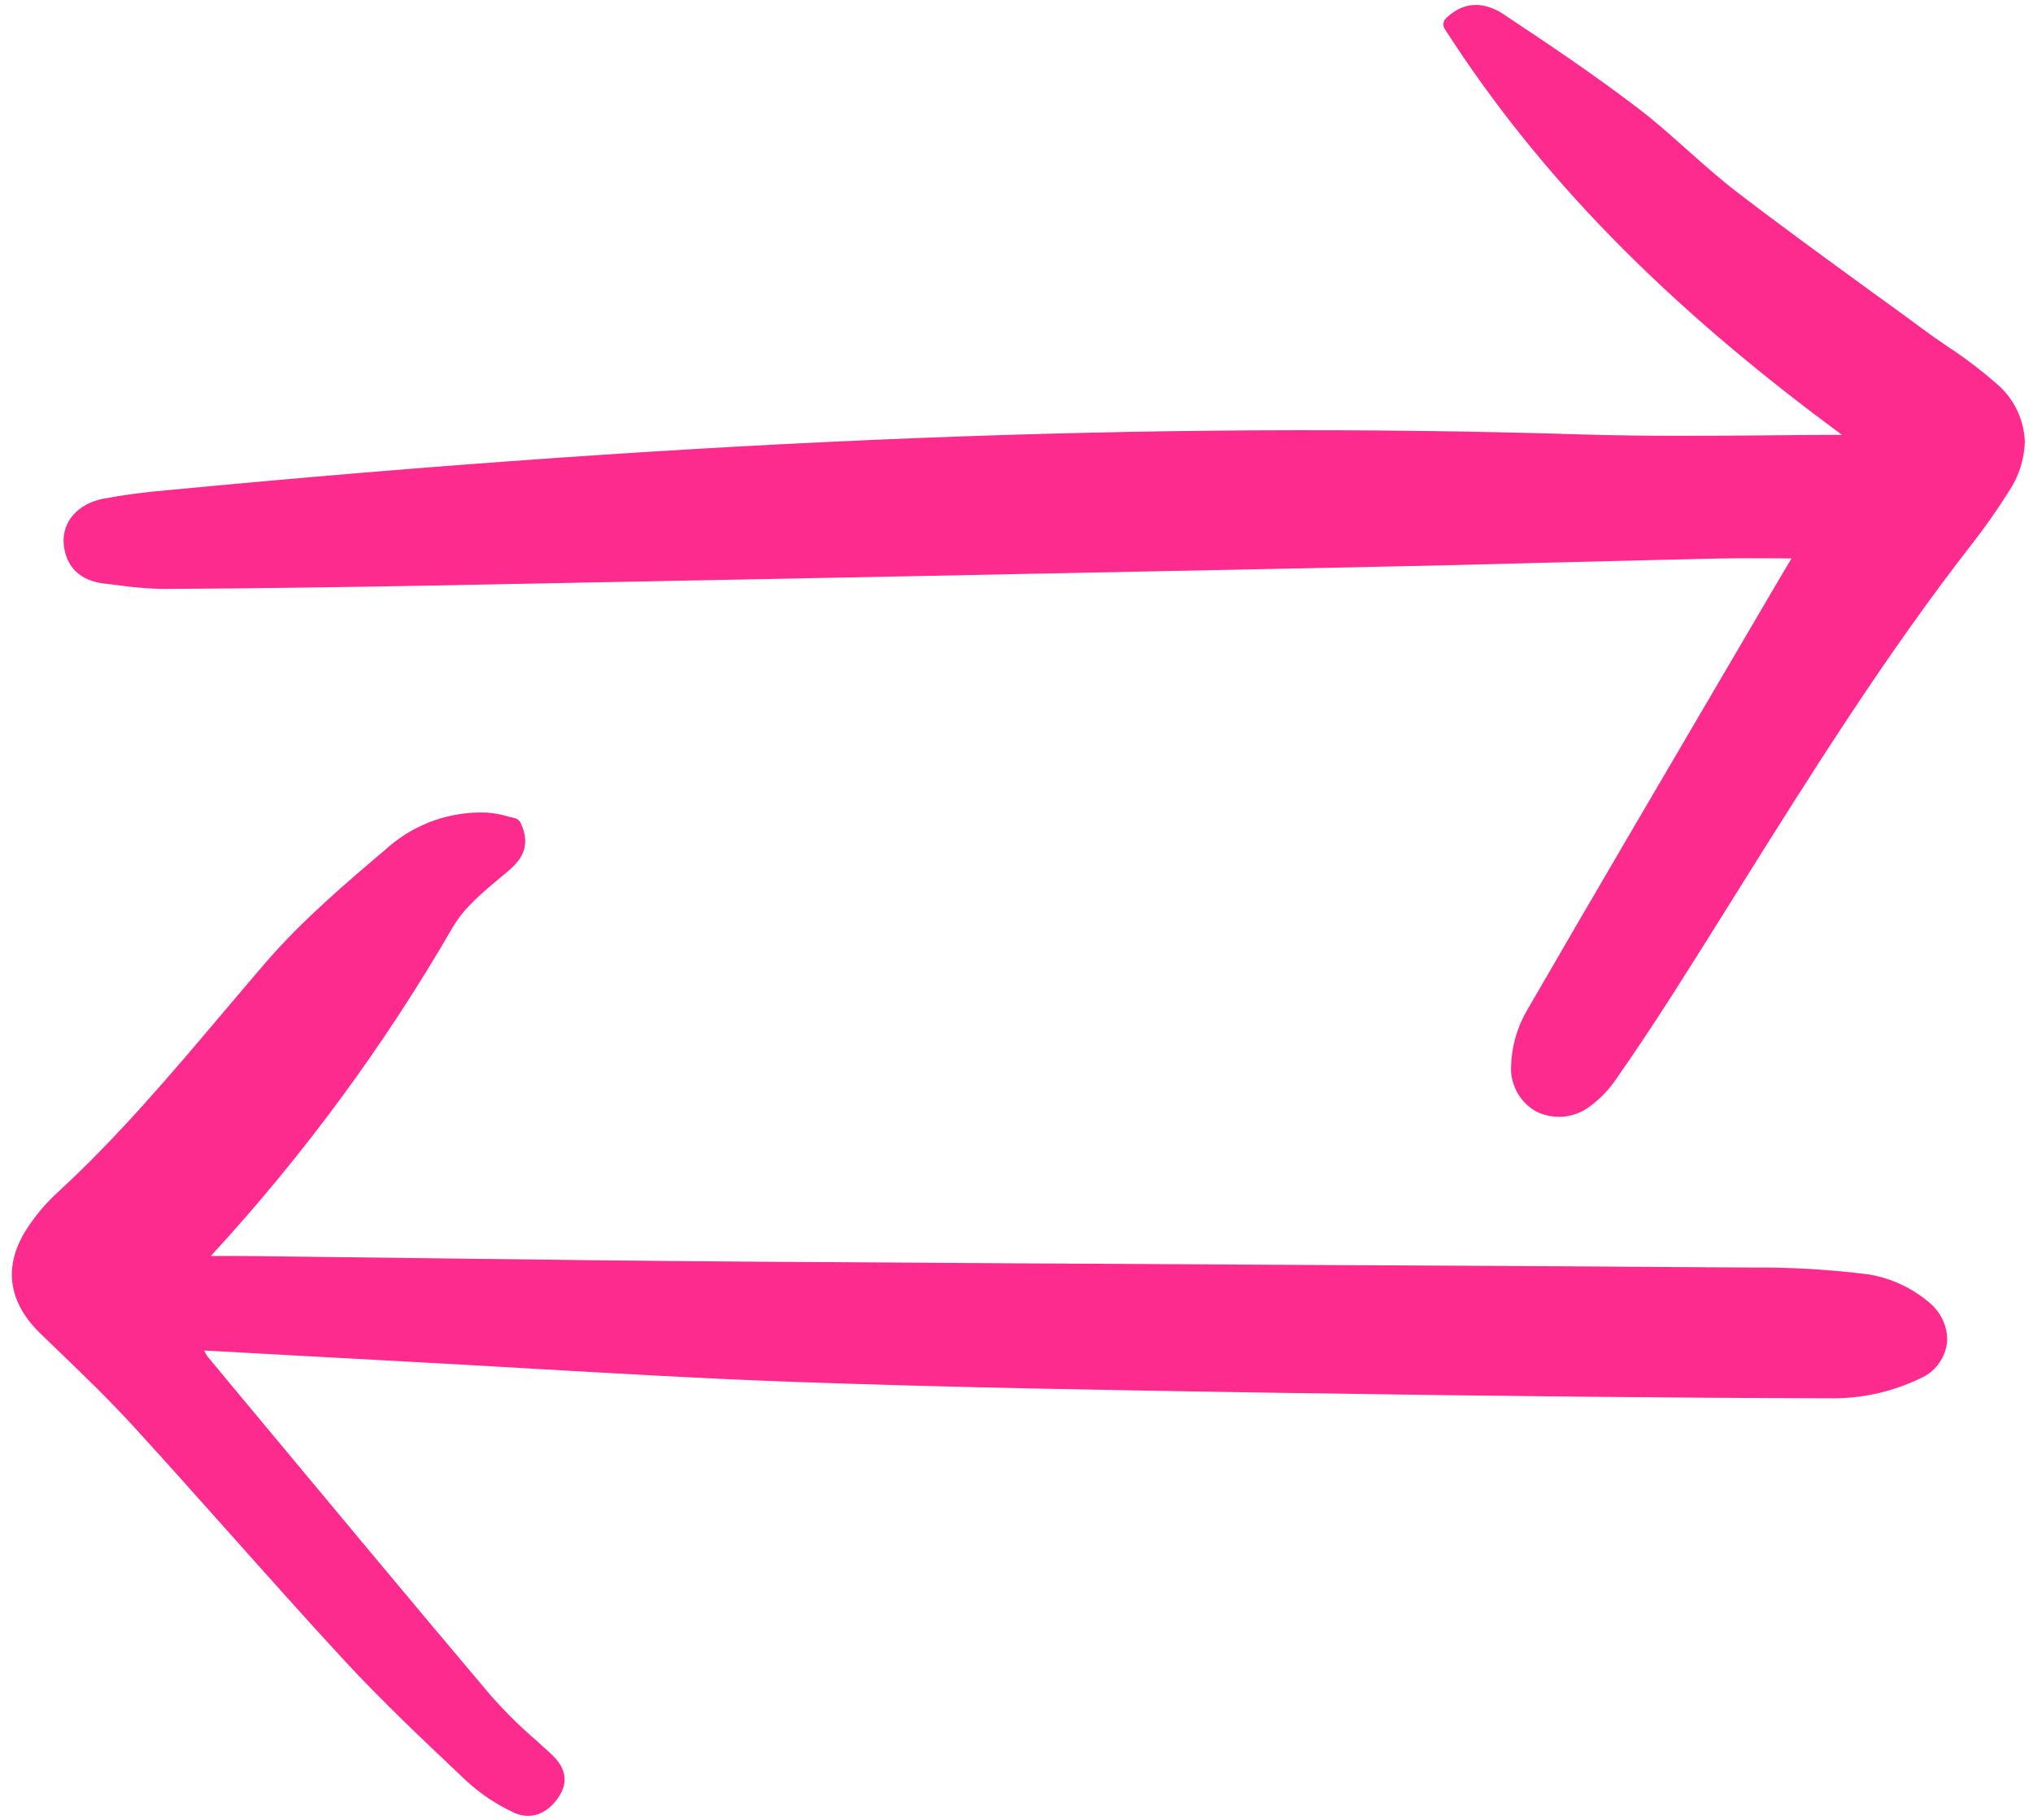
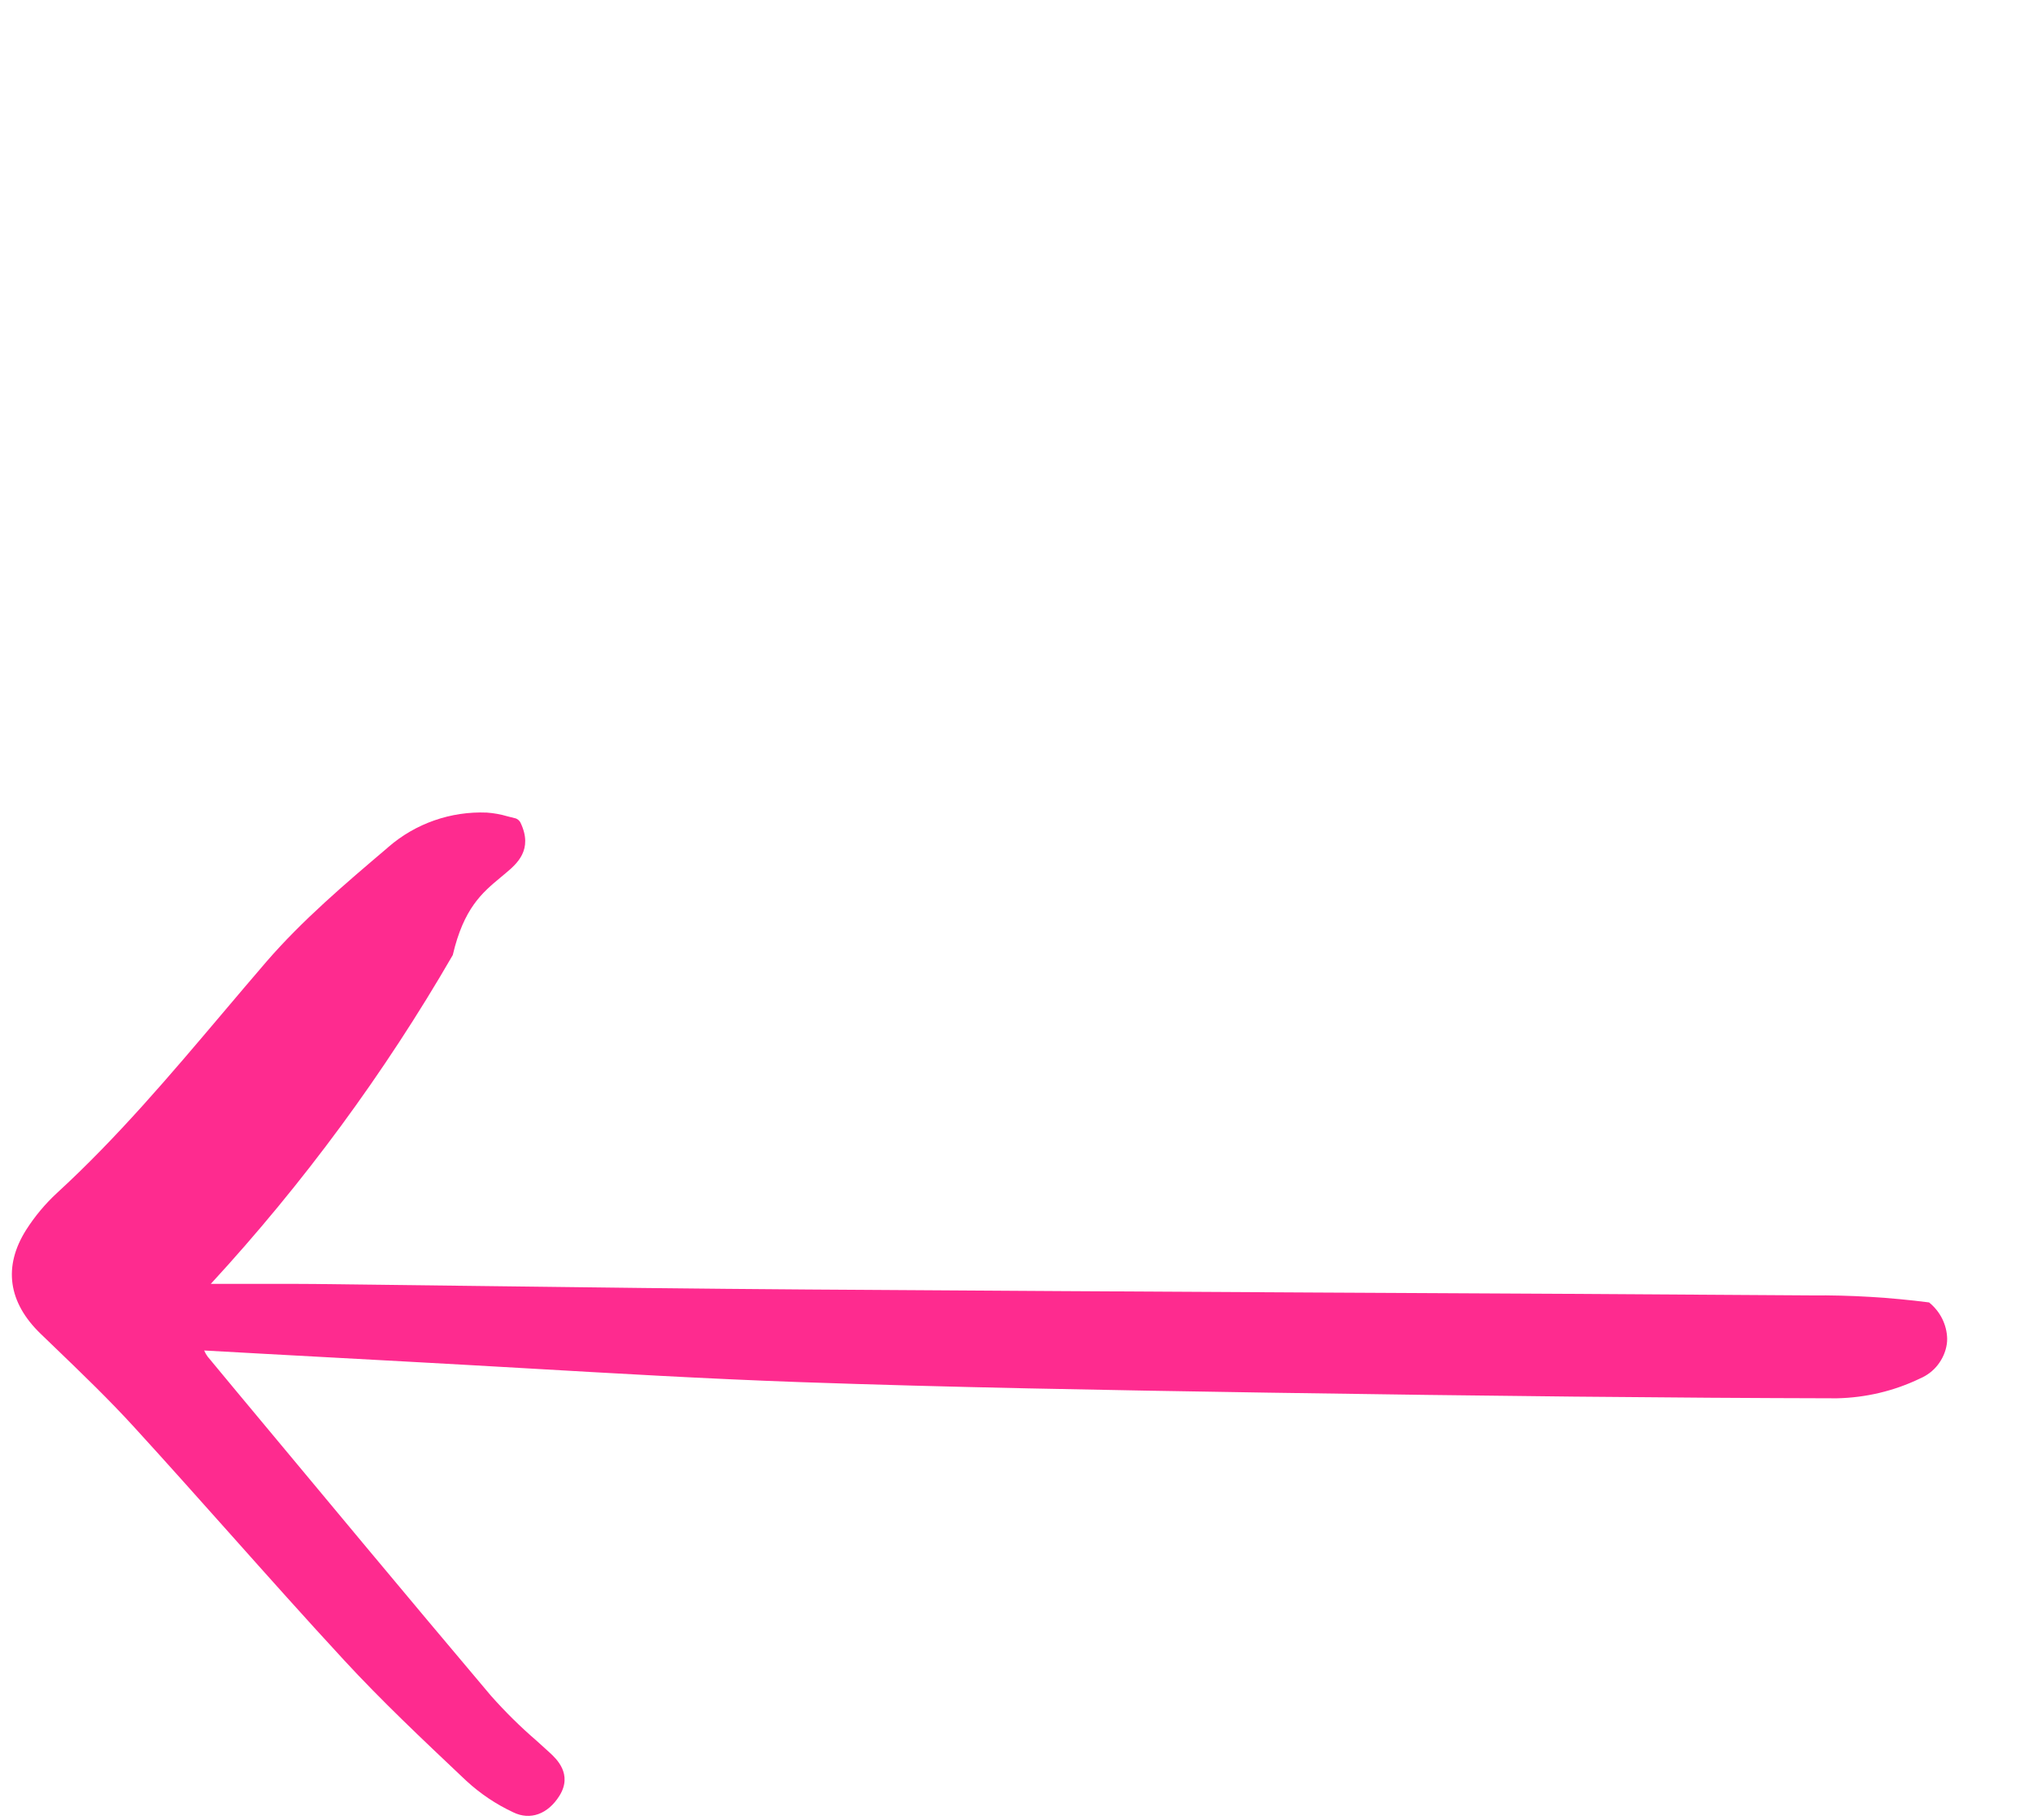
<svg xmlns="http://www.w3.org/2000/svg" xmlns:xlink="http://www.w3.org/1999/xlink" version="1.1" id="Camada_1" x="0px" y="0px" viewBox="0 0 162 145" style="enable-background:new 0 0 162 145;" xml:space="preserve">
  <style type="text/css">
	.st0{clip-path:url(#SVGID_00000177476124515828953900000003416669944097026973_);}
	.st1{fill:#FE2B8F;}
</style>
  <g>
    <defs>
      <rect id="SVGID_1_" x="0.78" width="161" height="145" />
    </defs>
    <clipPath id="SVGID_00000129928344119318380500000012767845931977363126_">
      <use xlink:href="#SVGID_1_" style="overflow:visible;" />
    </clipPath>
    <g style="clip-path:url(#SVGID_00000129928344119318380500000012767845931977363126_);">
-       <path class="st1" d="M115.22,1.46c-0.11,0.11-0.18,0.25-0.2,0.4c-0.02,0.15,0.02,0.31,0.1,0.44c7.52,11.72,17.6,22.01,31.66,32.35    c-1.97,0-3.93,0.02-5.9,0.04c-4.84,0.04-9.85,0.08-14.76-0.07c-34.07-1.06-69.94,0.35-112.88,4.45c-1.68,0.14-3.36,0.36-5.02,0.67    c-2.06,0.41-3.31,1.88-3.14,3.66c0.18,1.79,1.33,2.89,3.24,3.1c0.38,0.04,0.76,0.09,1.14,0.14c1.19,0.17,2.38,0.27,3.58,0.29    c7.03-0.04,14.21-0.14,21.34-0.27c27.07-0.52,51.16-1,73.64-1.46c5.45-0.11,10.9-0.24,16.35-0.39c4.1-0.1,8.19-0.21,12.29-0.3    c1.55-0.03,3.12-0.03,4.77-0.02c0.44,0,0.88,0.01,1.33,0.01l-0.02,0.03c-0.36,0.6-0.68,1.14-1,1.68l-4.33,7.38    c-5.19,8.84-10.56,17.99-15.79,27.02c-0.76,1.35-1.18,2.86-1.21,4.41c-0.03,0.72,0.15,1.42,0.5,2.05    c0.35,0.62,0.87,1.14,1.49,1.49c0.67,0.34,1.43,0.48,2.18,0.42c0.75-0.07,1.47-0.34,2.07-0.79c0.87-0.63,1.62-1.42,2.21-2.32    c1.42-2.03,2.87-4.21,4.44-6.66c1.68-2.64,3.35-5.3,5.01-7.96c5.87-9.38,11.94-19.08,18.87-27.96c1.04-1.33,2-2.71,2.9-4.14    c0.79-1.17,1.22-2.53,1.27-3.93c-0.03-0.9-0.25-1.79-0.65-2.6c-0.4-0.81-0.97-1.53-1.67-2.1c-1.21-1.06-2.49-2.03-3.84-2.91    c-0.61-0.42-1.23-0.84-1.82-1.28c-1.41-1.04-2.82-2.07-4.24-3.09c-3.54-2.58-7.21-5.24-10.74-7.95c-1.33-1.02-2.62-2.17-3.87-3.28    c-1.28-1.14-2.6-2.33-4-3.39c-3.5-2.67-7.19-5.15-10.38-7.26C119.38,0.81,117.32-0.56,115.22,1.46z" />
-       <path class="st1" d="M39.86,69.94l0.43-0.36c0.88-0.74,2.22-1.86,1.19-4.02c-0.04-0.09-0.11-0.17-0.19-0.24    c-0.08-0.06-0.17-0.11-0.28-0.13c-0.18-0.04-0.37-0.09-0.56-0.14c-0.54-0.16-1.09-0.26-1.65-0.3c-2.87-0.12-5.68,0.86-7.85,2.74    l-0.1,0.09c-3.32,2.82-6.75,5.73-9.63,9.06c-1.17,1.36-2.33,2.73-3.49,4.1c-4.13,4.88-8.39,9.92-13.19,14.32    c-0.94,0.87-1.76,1.85-2.45,2.93c-1.85,2.92-1.45,5.78,1.15,8.29l1.08,1.04c2.15,2.07,4.38,4.21,6.41,6.44    c2.57,2.81,5.15,5.71,7.65,8.51c2.95,3.31,5.99,6.72,9.05,10.03c2.99,3.24,6.25,6.31,9.4,9.29l0.34,0.32    c1.11,1.02,2.36,1.86,3.73,2.5c1.35,0.66,2.76,0.15,3.68-1.32c1.08-1.73-0.26-2.96-0.77-3.43c-0.35-0.32-0.71-0.64-1.06-0.96    c-1.29-1.11-2.49-2.3-3.62-3.57c-6.81-8.06-13.66-16.31-20.3-24.28l-2.29-2.76c-0.11-0.15-0.2-0.31-0.27-0.48l4.5,0.25    c3.86,0.21,7.62,0.42,11.38,0.62c3.15,0.17,6.29,0.35,9.44,0.53c7.26,0.42,14.77,0.86,22.16,1.12c12,0.42,24,0.63,37.31,0.84    c17.68,0.27,32.08,0.42,45.31,0.45c2.3-0.05,4.56-0.58,6.63-1.58c0.56-0.24,1.05-0.61,1.42-1.09c0.37-0.48,0.62-1.04,0.71-1.64    c0.02-0.14,0.03-0.29,0.03-0.43c-0.01-0.56-0.15-1.11-0.4-1.61c-0.25-0.5-0.61-0.94-1.04-1.29c-1.35-1.15-2.98-1.91-4.73-2.22    c-3.11-0.4-6.25-0.59-9.38-0.56c-13.24-0.09-26.48-0.17-39.71-0.23c-13.41-0.07-26.83-0.15-40.24-0.24    c-8.74-0.06-17.63-0.17-26.23-0.28c-4.36-0.05-8.72-0.11-13.08-0.16c-1.06-0.01-2.12-0.01-3.28-0.01H16.8    c7.37-8,13.84-16.79,19.28-26.2C36.95,72.37,38.43,71.13,39.86,69.94z" />
+       <path class="st1" d="M39.86,69.94l0.43-0.36c0.88-0.74,2.22-1.86,1.19-4.02c-0.04-0.09-0.11-0.17-0.19-0.24    c-0.08-0.06-0.17-0.11-0.28-0.13c-0.18-0.04-0.37-0.09-0.56-0.14c-0.54-0.16-1.09-0.26-1.65-0.3c-2.87-0.12-5.68,0.86-7.85,2.74    l-0.1,0.09c-3.32,2.82-6.75,5.73-9.63,9.06c-1.17,1.36-2.33,2.73-3.49,4.1c-4.13,4.88-8.39,9.92-13.19,14.32    c-0.94,0.87-1.76,1.85-2.45,2.93c-1.85,2.92-1.45,5.78,1.15,8.29l1.08,1.04c2.15,2.07,4.38,4.21,6.41,6.44    c2.57,2.81,5.15,5.71,7.65,8.51c2.95,3.31,5.99,6.72,9.05,10.03c2.99,3.24,6.25,6.31,9.4,9.29l0.34,0.32    c1.11,1.02,2.36,1.86,3.73,2.5c1.35,0.66,2.76,0.15,3.68-1.32c1.08-1.73-0.26-2.96-0.77-3.43c-0.35-0.32-0.71-0.64-1.06-0.96    c-1.29-1.11-2.49-2.3-3.62-3.57c-6.81-8.06-13.66-16.31-20.3-24.28l-2.29-2.76c-0.11-0.15-0.2-0.31-0.27-0.48l4.5,0.25    c3.86,0.21,7.62,0.42,11.38,0.62c3.15,0.17,6.29,0.35,9.44,0.53c7.26,0.42,14.77,0.86,22.16,1.12c12,0.42,24,0.63,37.31,0.84    c17.68,0.27,32.08,0.42,45.31,0.45c2.3-0.05,4.56-0.58,6.63-1.58c0.56-0.24,1.05-0.61,1.42-1.09c0.37-0.48,0.62-1.04,0.71-1.64    c0.02-0.14,0.03-0.29,0.03-0.43c-0.01-0.56-0.15-1.11-0.4-1.61c-0.25-0.5-0.61-0.94-1.04-1.29c-3.11-0.4-6.25-0.59-9.38-0.56c-13.24-0.09-26.48-0.17-39.71-0.23c-13.41-0.07-26.83-0.15-40.24-0.24    c-8.74-0.06-17.63-0.17-26.23-0.28c-4.36-0.05-8.72-0.11-13.08-0.16c-1.06-0.01-2.12-0.01-3.28-0.01H16.8    c7.37-8,13.84-16.79,19.28-26.2C36.95,72.37,38.43,71.13,39.86,69.94z" />
    </g>
  </g>
</svg>